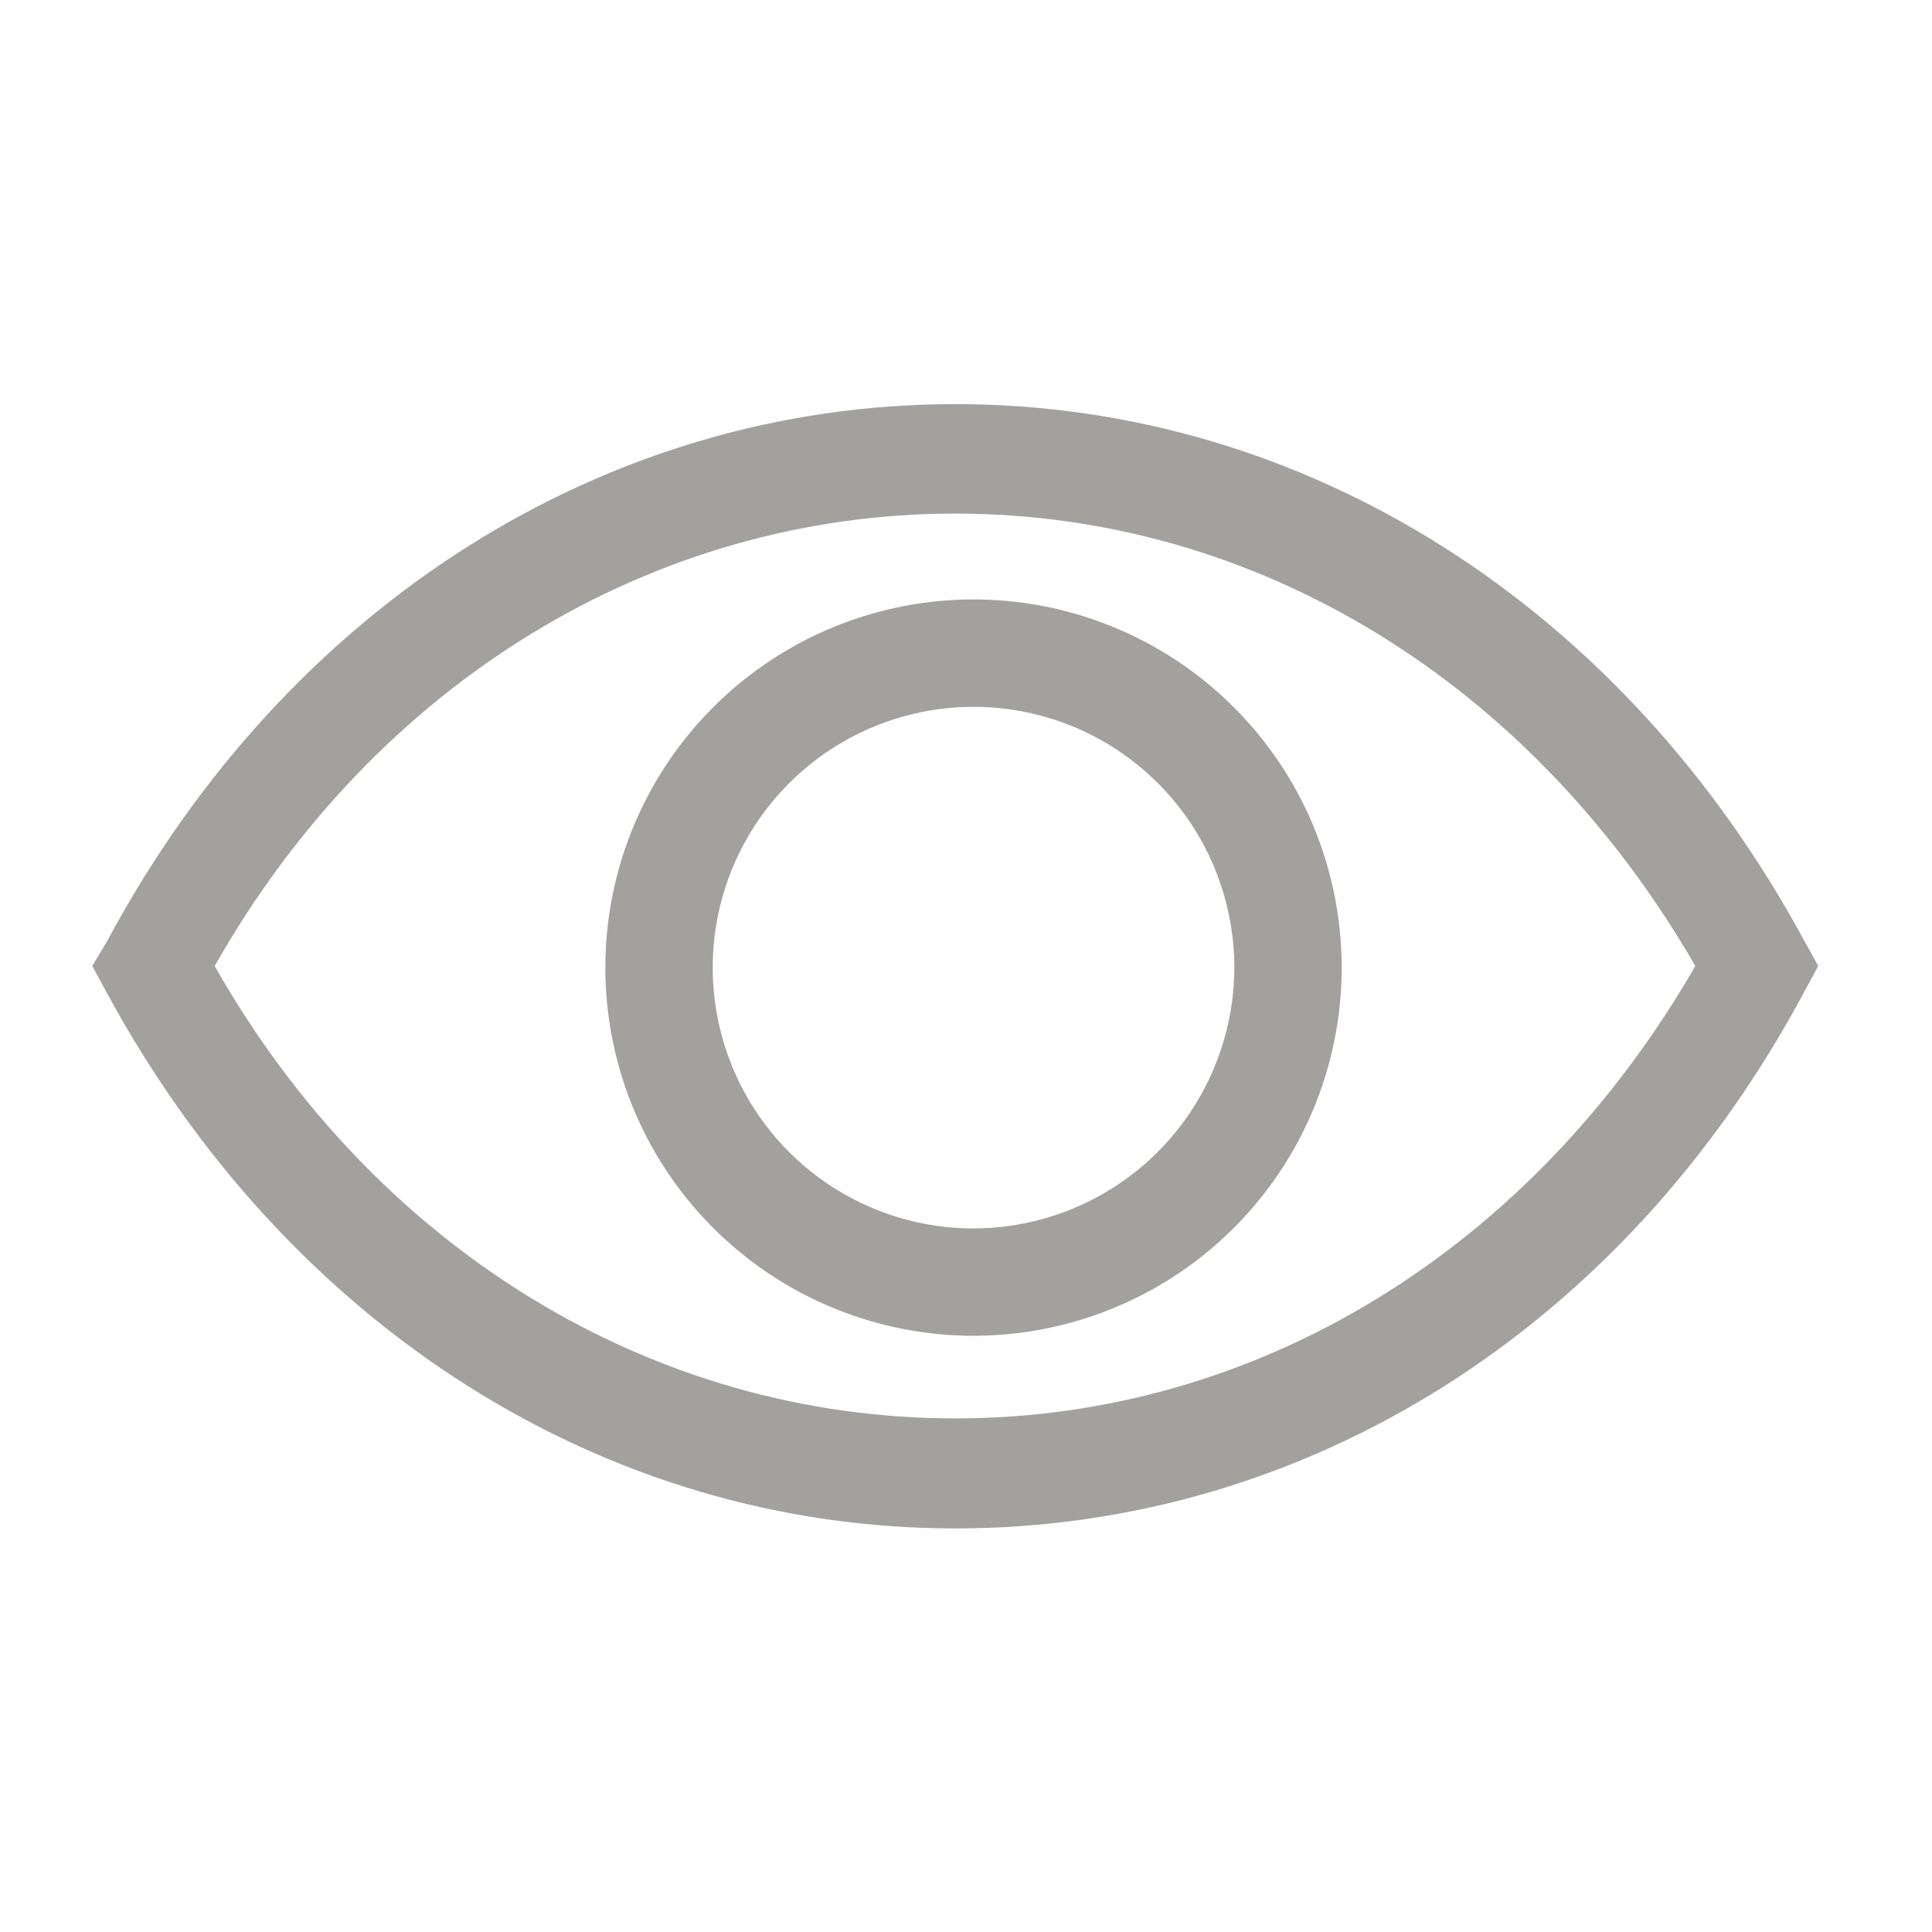
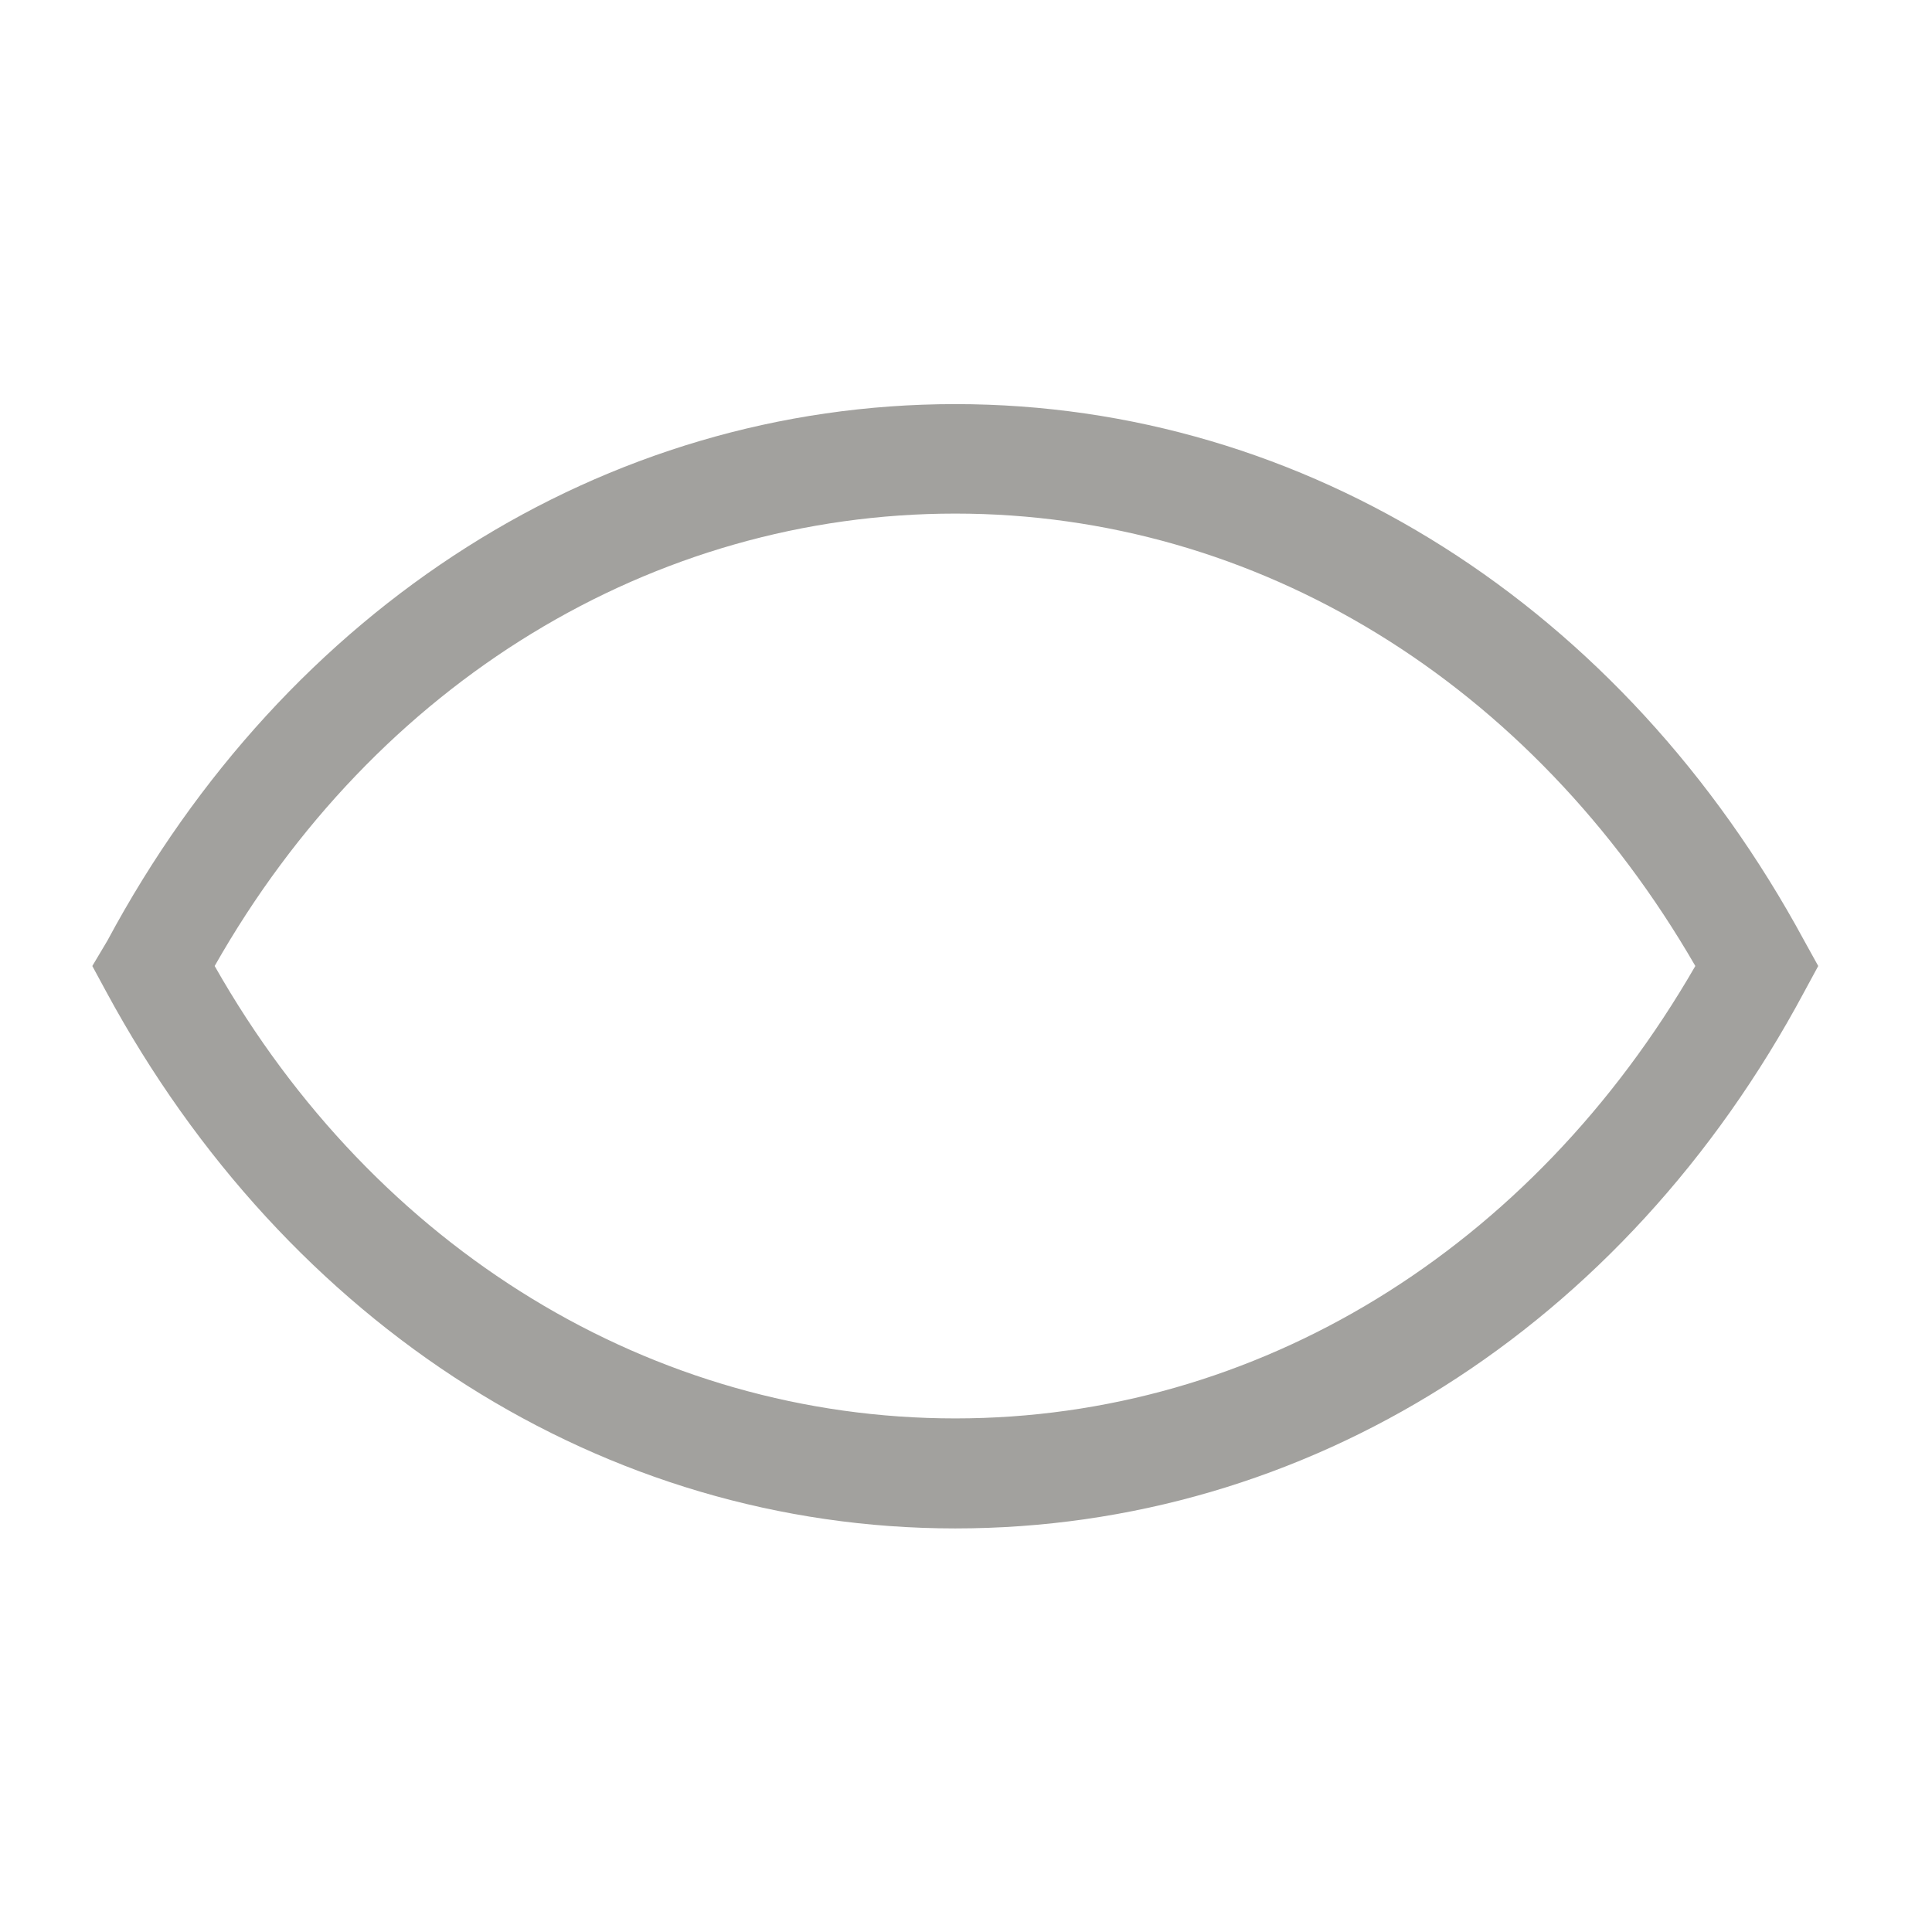
<svg xmlns="http://www.w3.org/2000/svg" width="36" height="36" viewBox="0 0 36 36" fill="none">
  <path d="M33.62 17.53C30.25 11.3 24.34 7.53 17.8 7.53C11.26 7.53 5.34 11.3 2 17.53L1.72 18L1.98 18.48C5.35 24.71 11.26 28.48 17.8 28.48C24.34 28.48 30.26 24.76 33.62 18.48L33.88 18L33.62 17.53ZM17.8 26.43C12.17 26.43 7 23.29 4 18C7 12.71 12.17 9.57 17.8 9.57C23.43 9.57 28.54 12.72 31.59 18C28.54 23.29 23.42 26.43 17.8 26.43Z" fill="#A2A19E" />
-   <path d="M18.09 11.17C16.734 11.18 15.412 11.591 14.289 12.352C13.167 13.114 12.296 14.19 11.785 15.446C11.274 16.702 11.148 18.082 11.42 19.41C11.693 20.738 12.353 21.956 13.318 22.909C14.282 23.862 15.507 24.508 16.838 24.765C18.17 25.023 19.547 24.88 20.797 24.354C22.047 23.829 23.114 22.945 23.862 21.814C24.61 20.683 25.006 19.356 25 18C24.996 17.097 24.814 16.204 24.465 15.372C24.115 14.54 23.604 13.785 22.962 13.151C22.321 12.516 21.56 12.015 20.724 11.675C19.888 11.335 18.993 11.163 18.09 11.17ZM18.09 22.89C17.132 22.88 16.199 22.587 15.407 22.049C14.615 21.51 14 20.75 13.639 19.862C13.278 18.975 13.187 18.001 13.377 17.063C13.568 16.124 14.032 15.263 14.711 14.587C15.389 13.911 16.253 13.451 17.192 13.264C18.131 13.077 19.105 13.172 19.991 13.536C20.876 13.901 21.634 14.519 22.17 15.313C22.705 16.108 22.994 17.042 23 18C23.003 18.645 22.877 19.283 22.631 19.879C22.385 20.475 22.023 21.016 21.567 21.471C21.11 21.926 20.567 22.285 19.971 22.529C19.374 22.773 18.735 22.895 18.09 22.89Z" fill="#A2A19E" />
</svg>